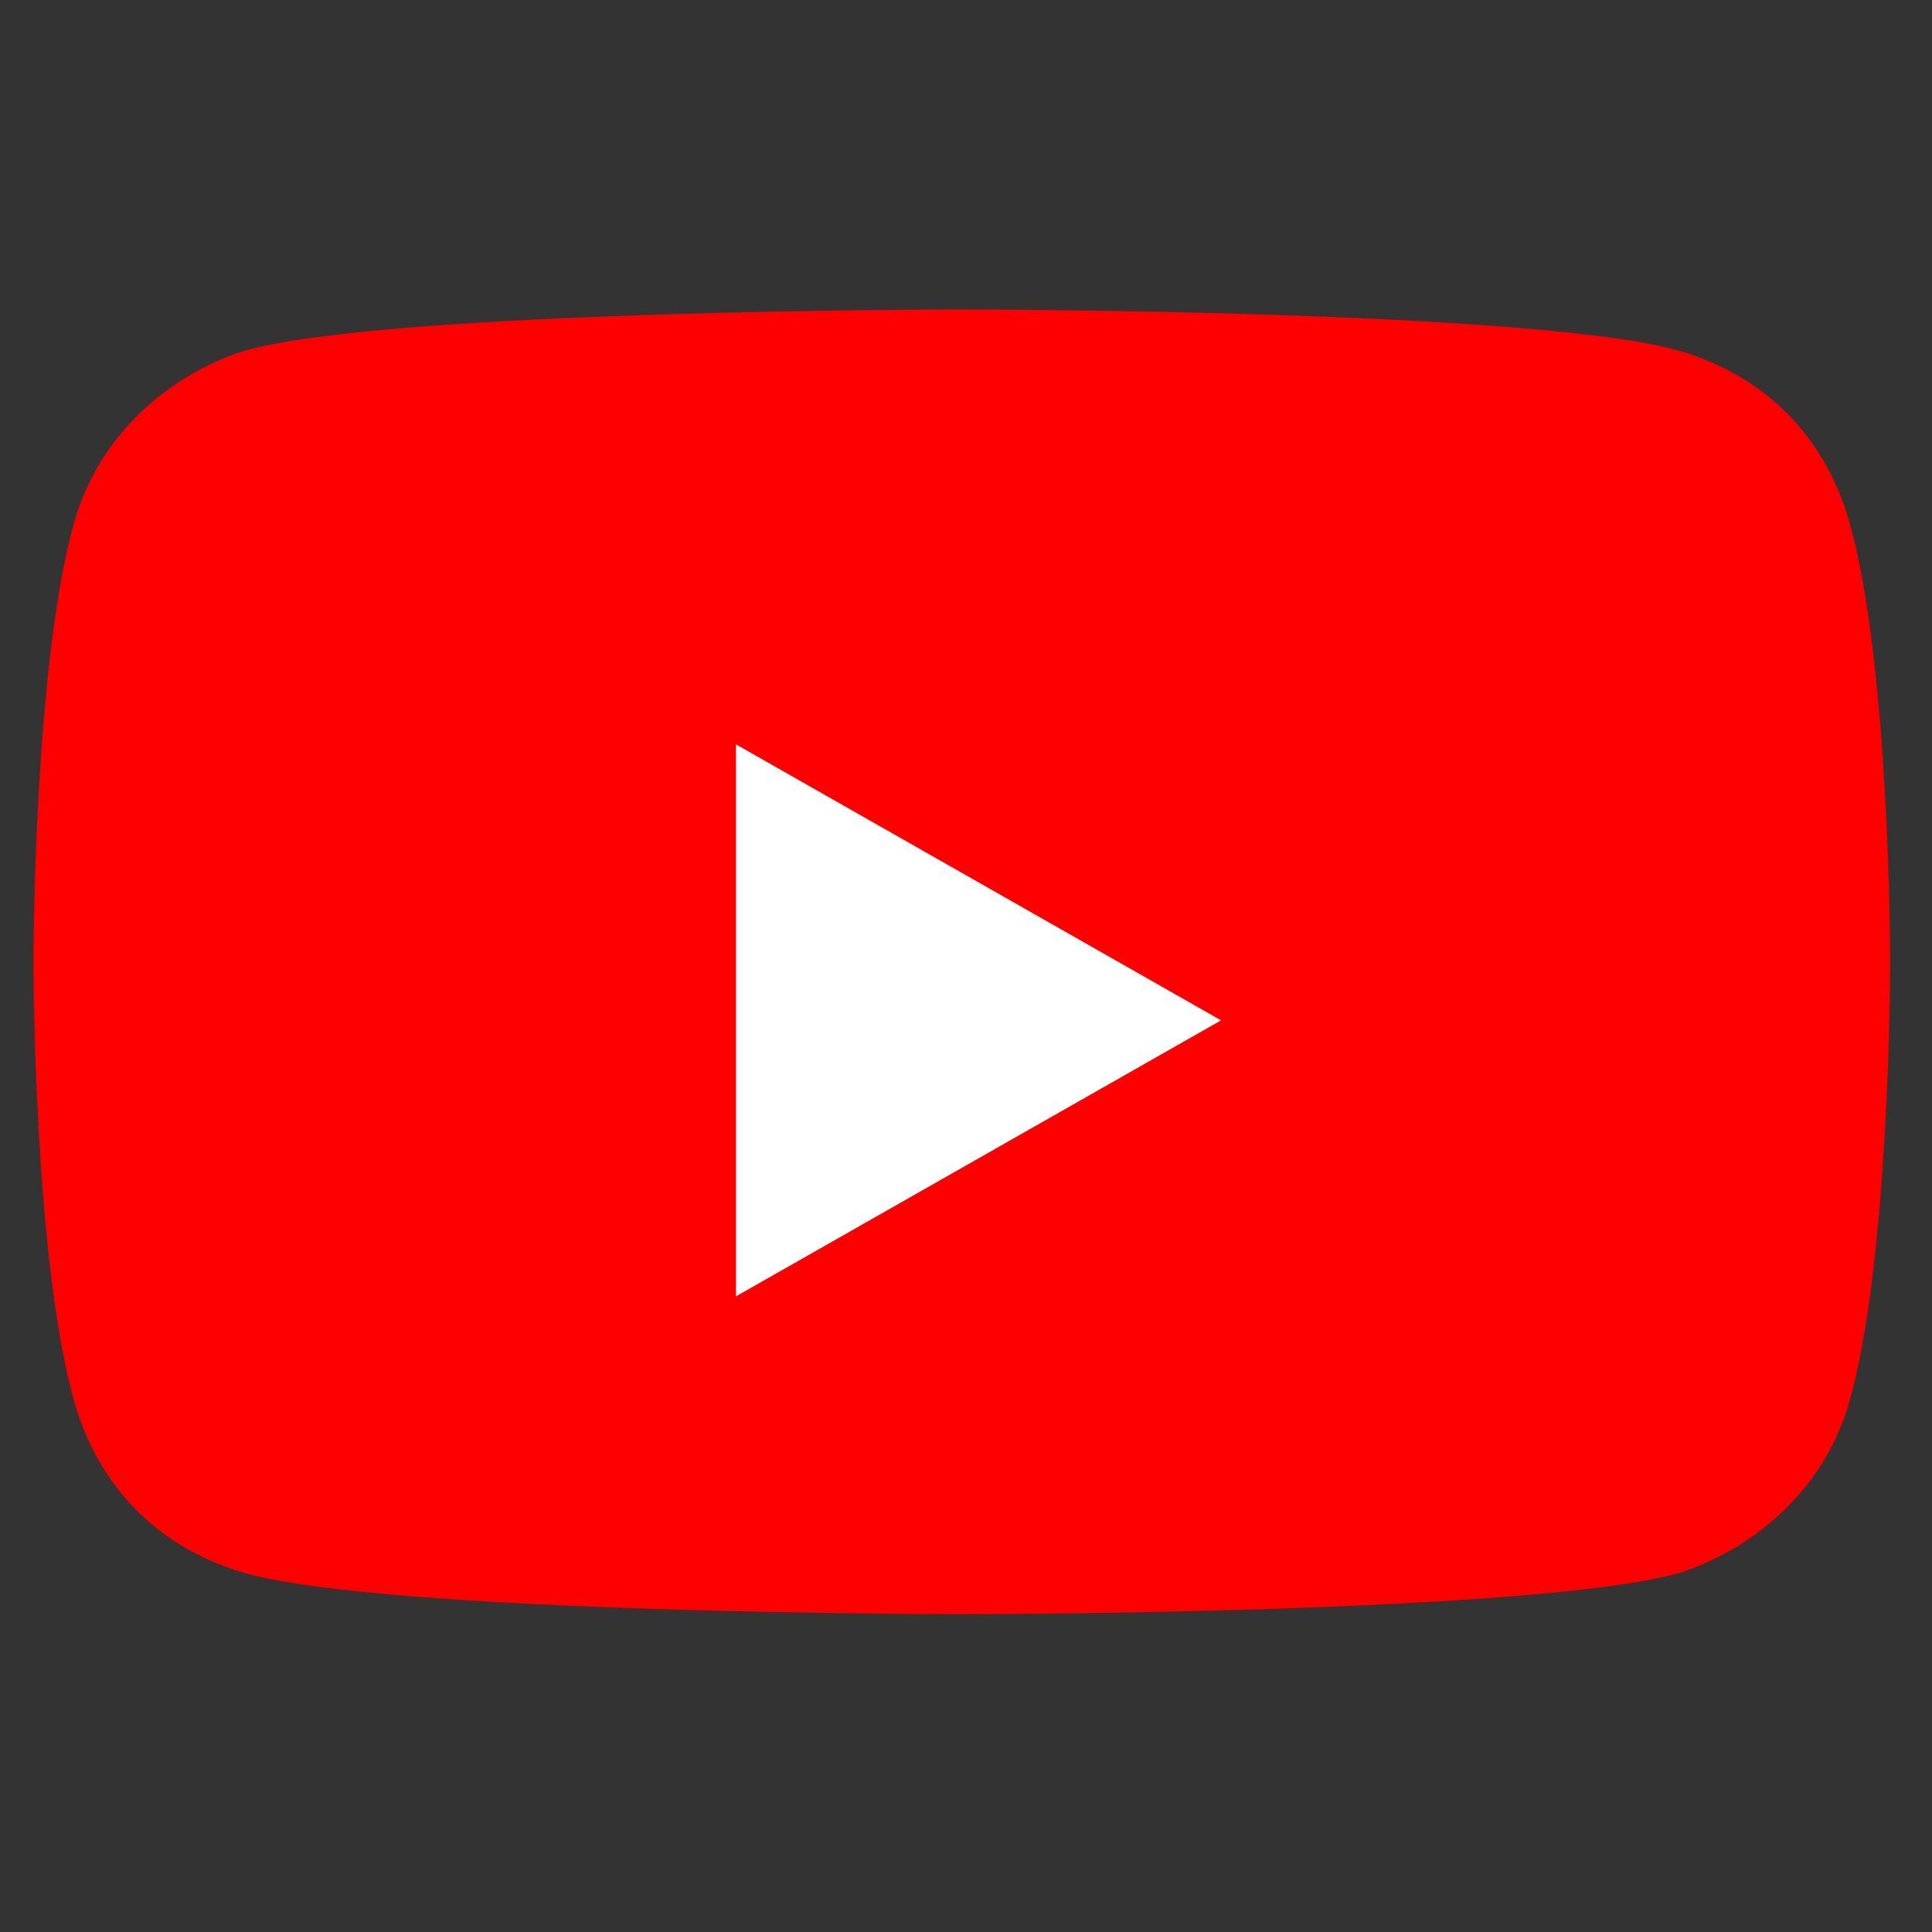
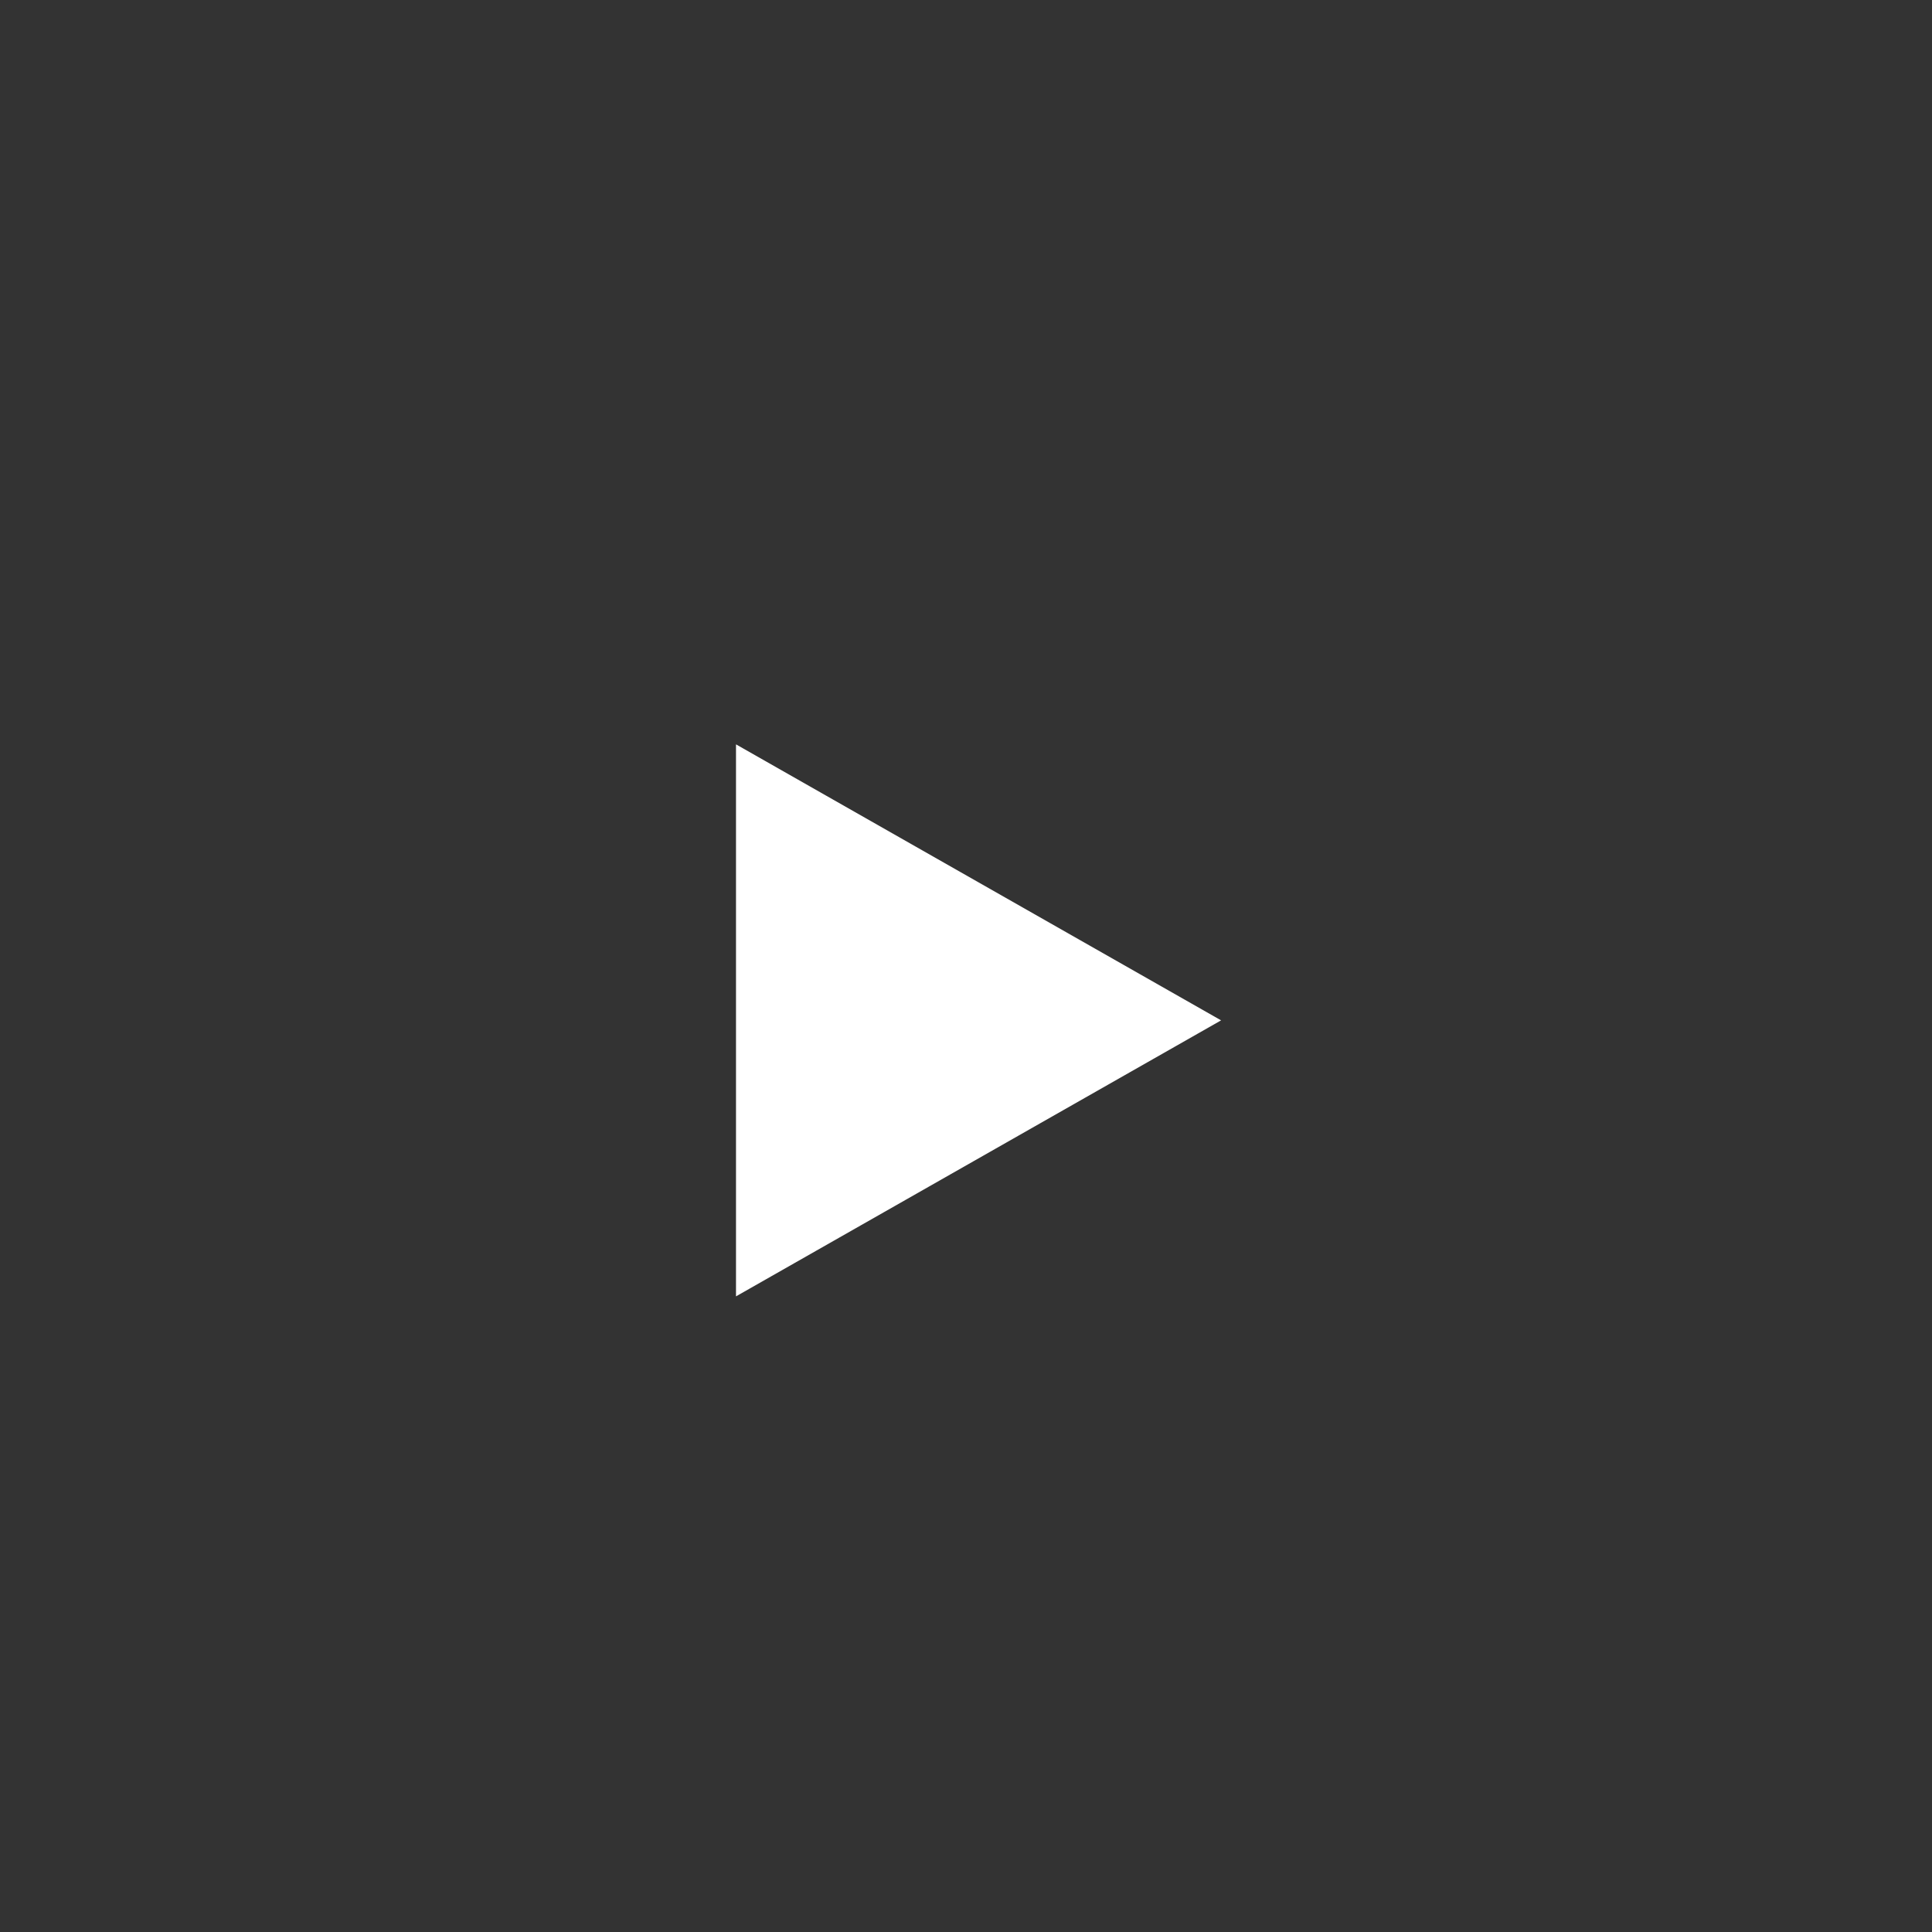
<svg xmlns="http://www.w3.org/2000/svg" version="1.1" viewBox="0 0 23.1 23.1">
  <rect x="0" y="0" width="23.1" height="23.1" fill="#333333" stroke="none" />
  <defs>
    <style>
      .cls-1 {
        fill: #fff;
      }

      .cls-2 {
        fill: red;
      }
    </style>
  </defs>
  <g>
    <g id="Capa_2">
-       <path class="cls-2" d="M22.1,6.2c-.3-1-1-1.7-2-2-1.7-.5-8.6-.5-8.6-.5,0,0-6.9,0-8.6.5-.9.3-1.7,1-2,2-.5,1.7-.5,5.3-.5,5.3,0,0,0,3.6.5,5.3.3,1,1,1.7,2,2,1.7.5,8.6.5,8.6.5,0,0,6.9,0,8.6-.5.9-.3,1.7-1,2-2,.5-1.7.5-5.3.5-5.3,0,0,0-3.6-.5-5.3" />
      <path class="cls-1" d="M8.8,15.5l5.8-3.3-5.8-3.3v6.6Z" />
    </g>
  </g>
</svg>